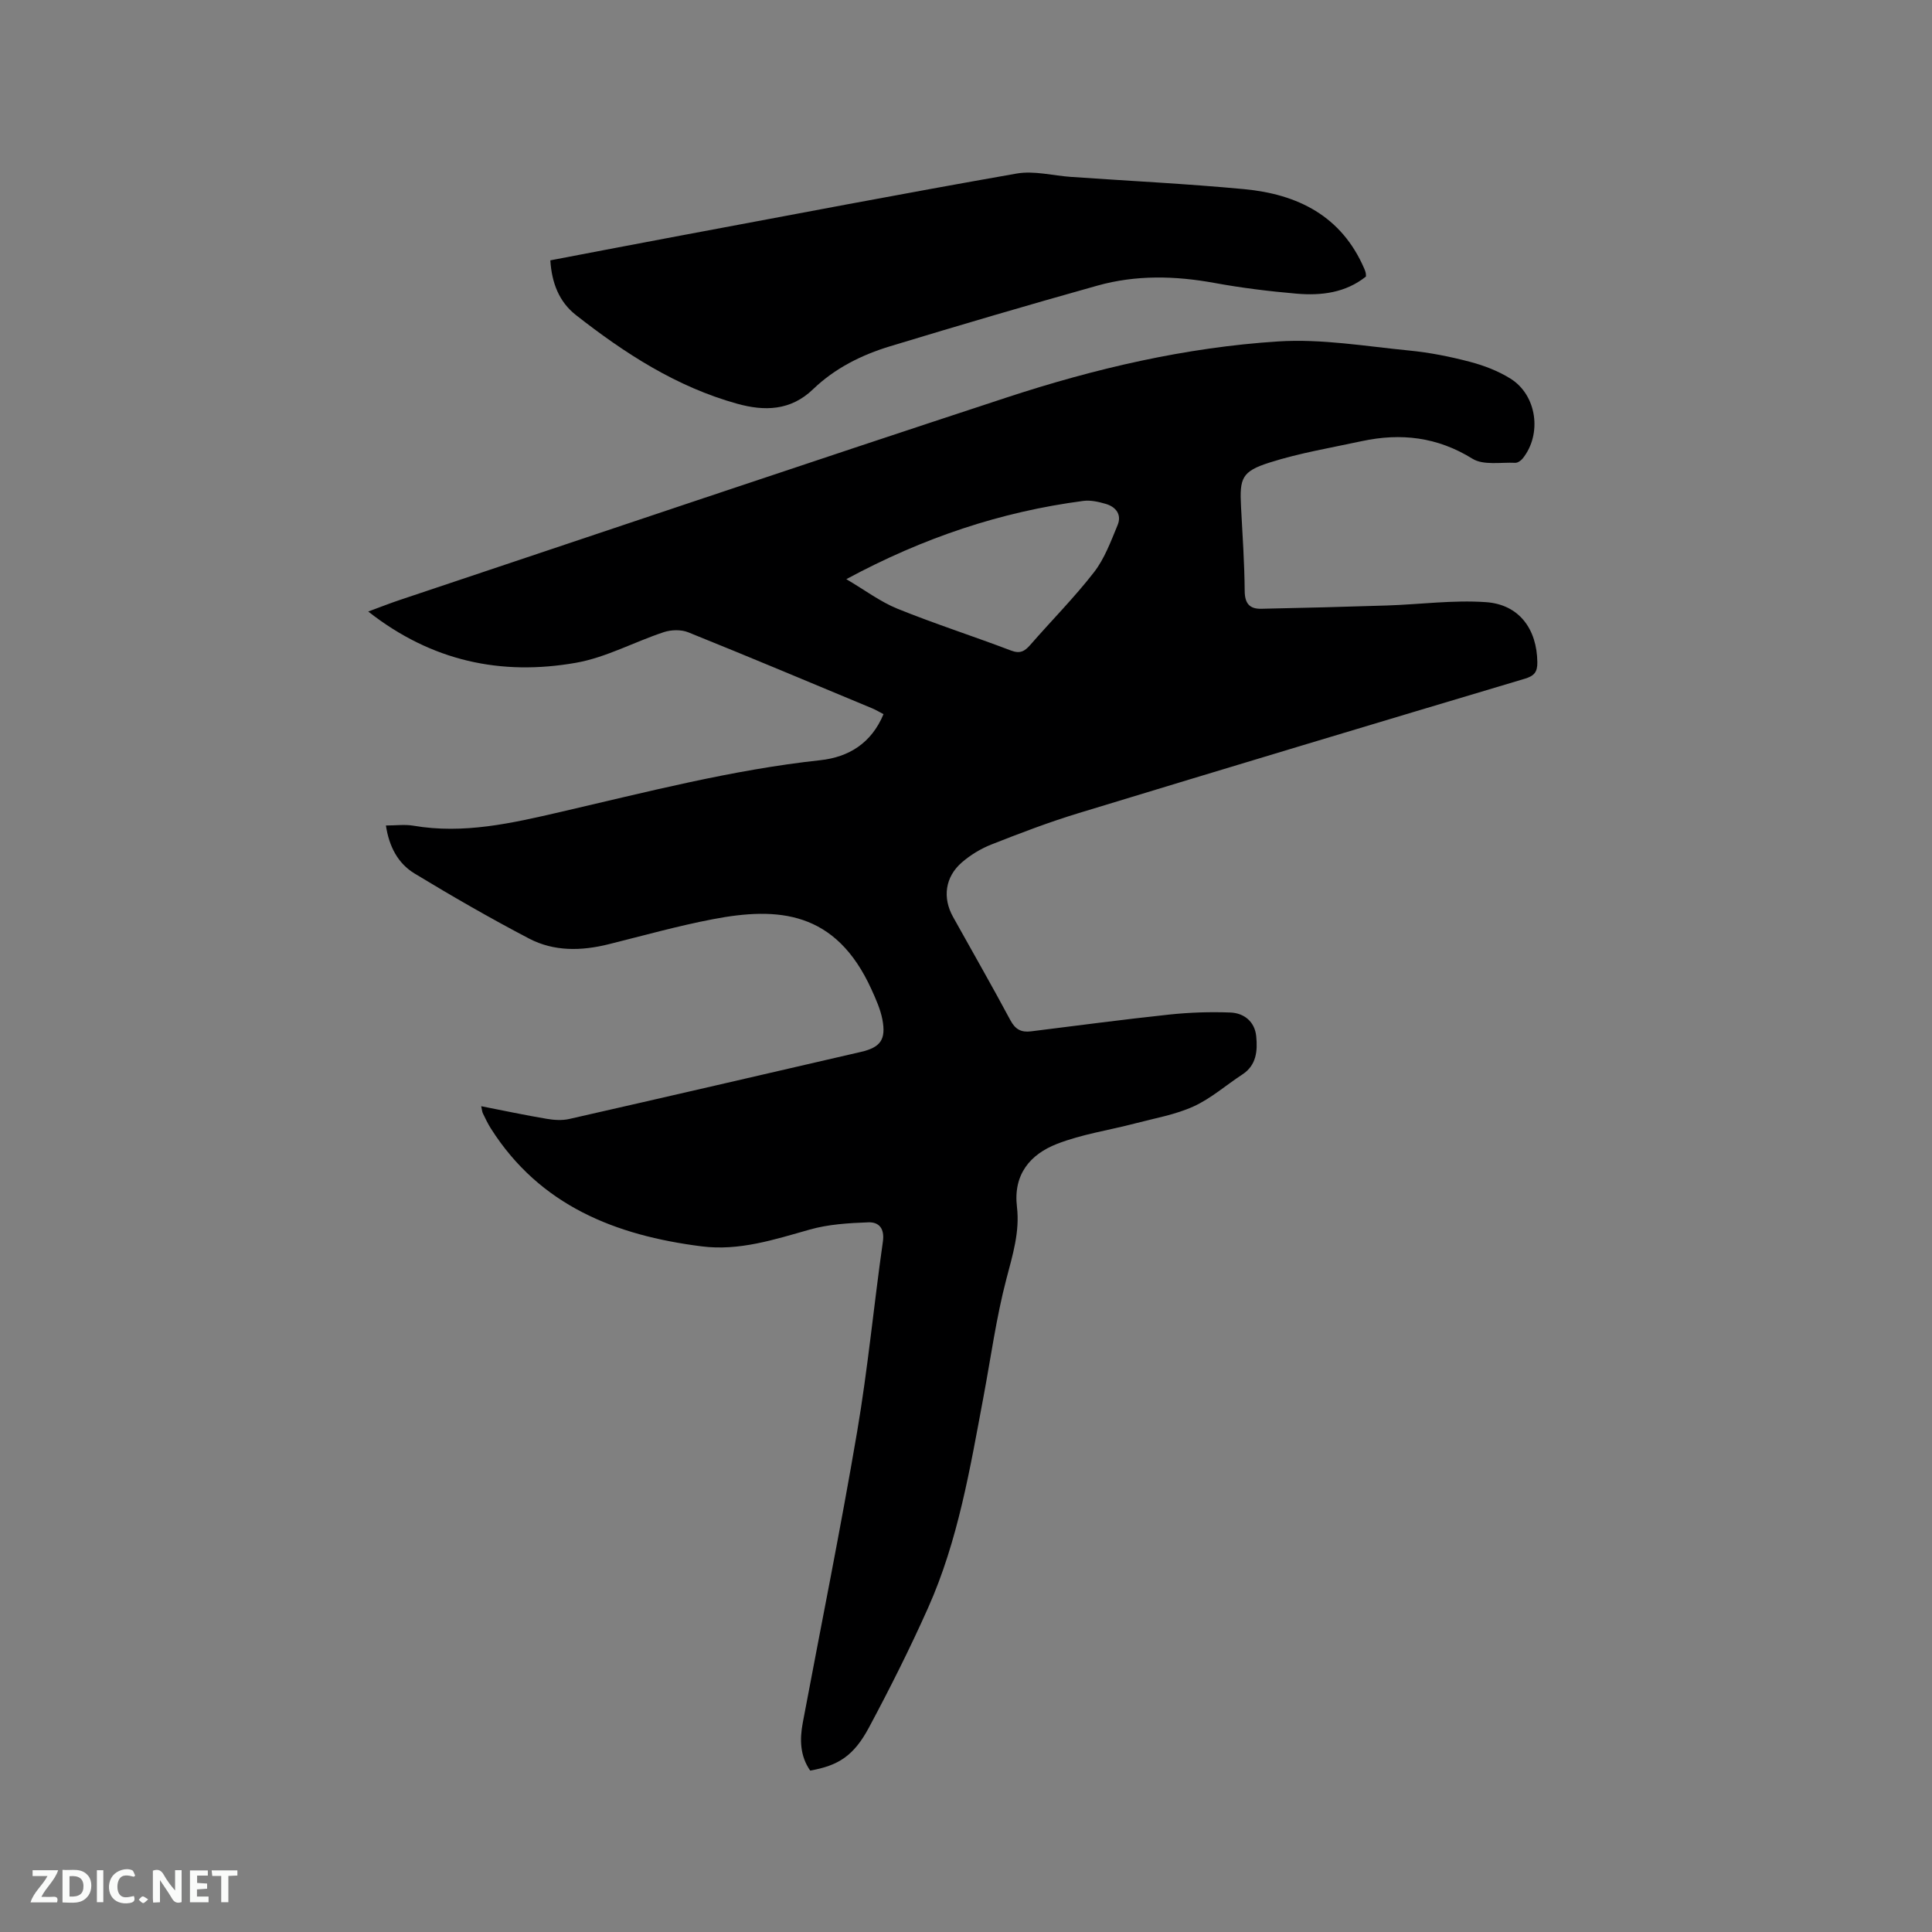
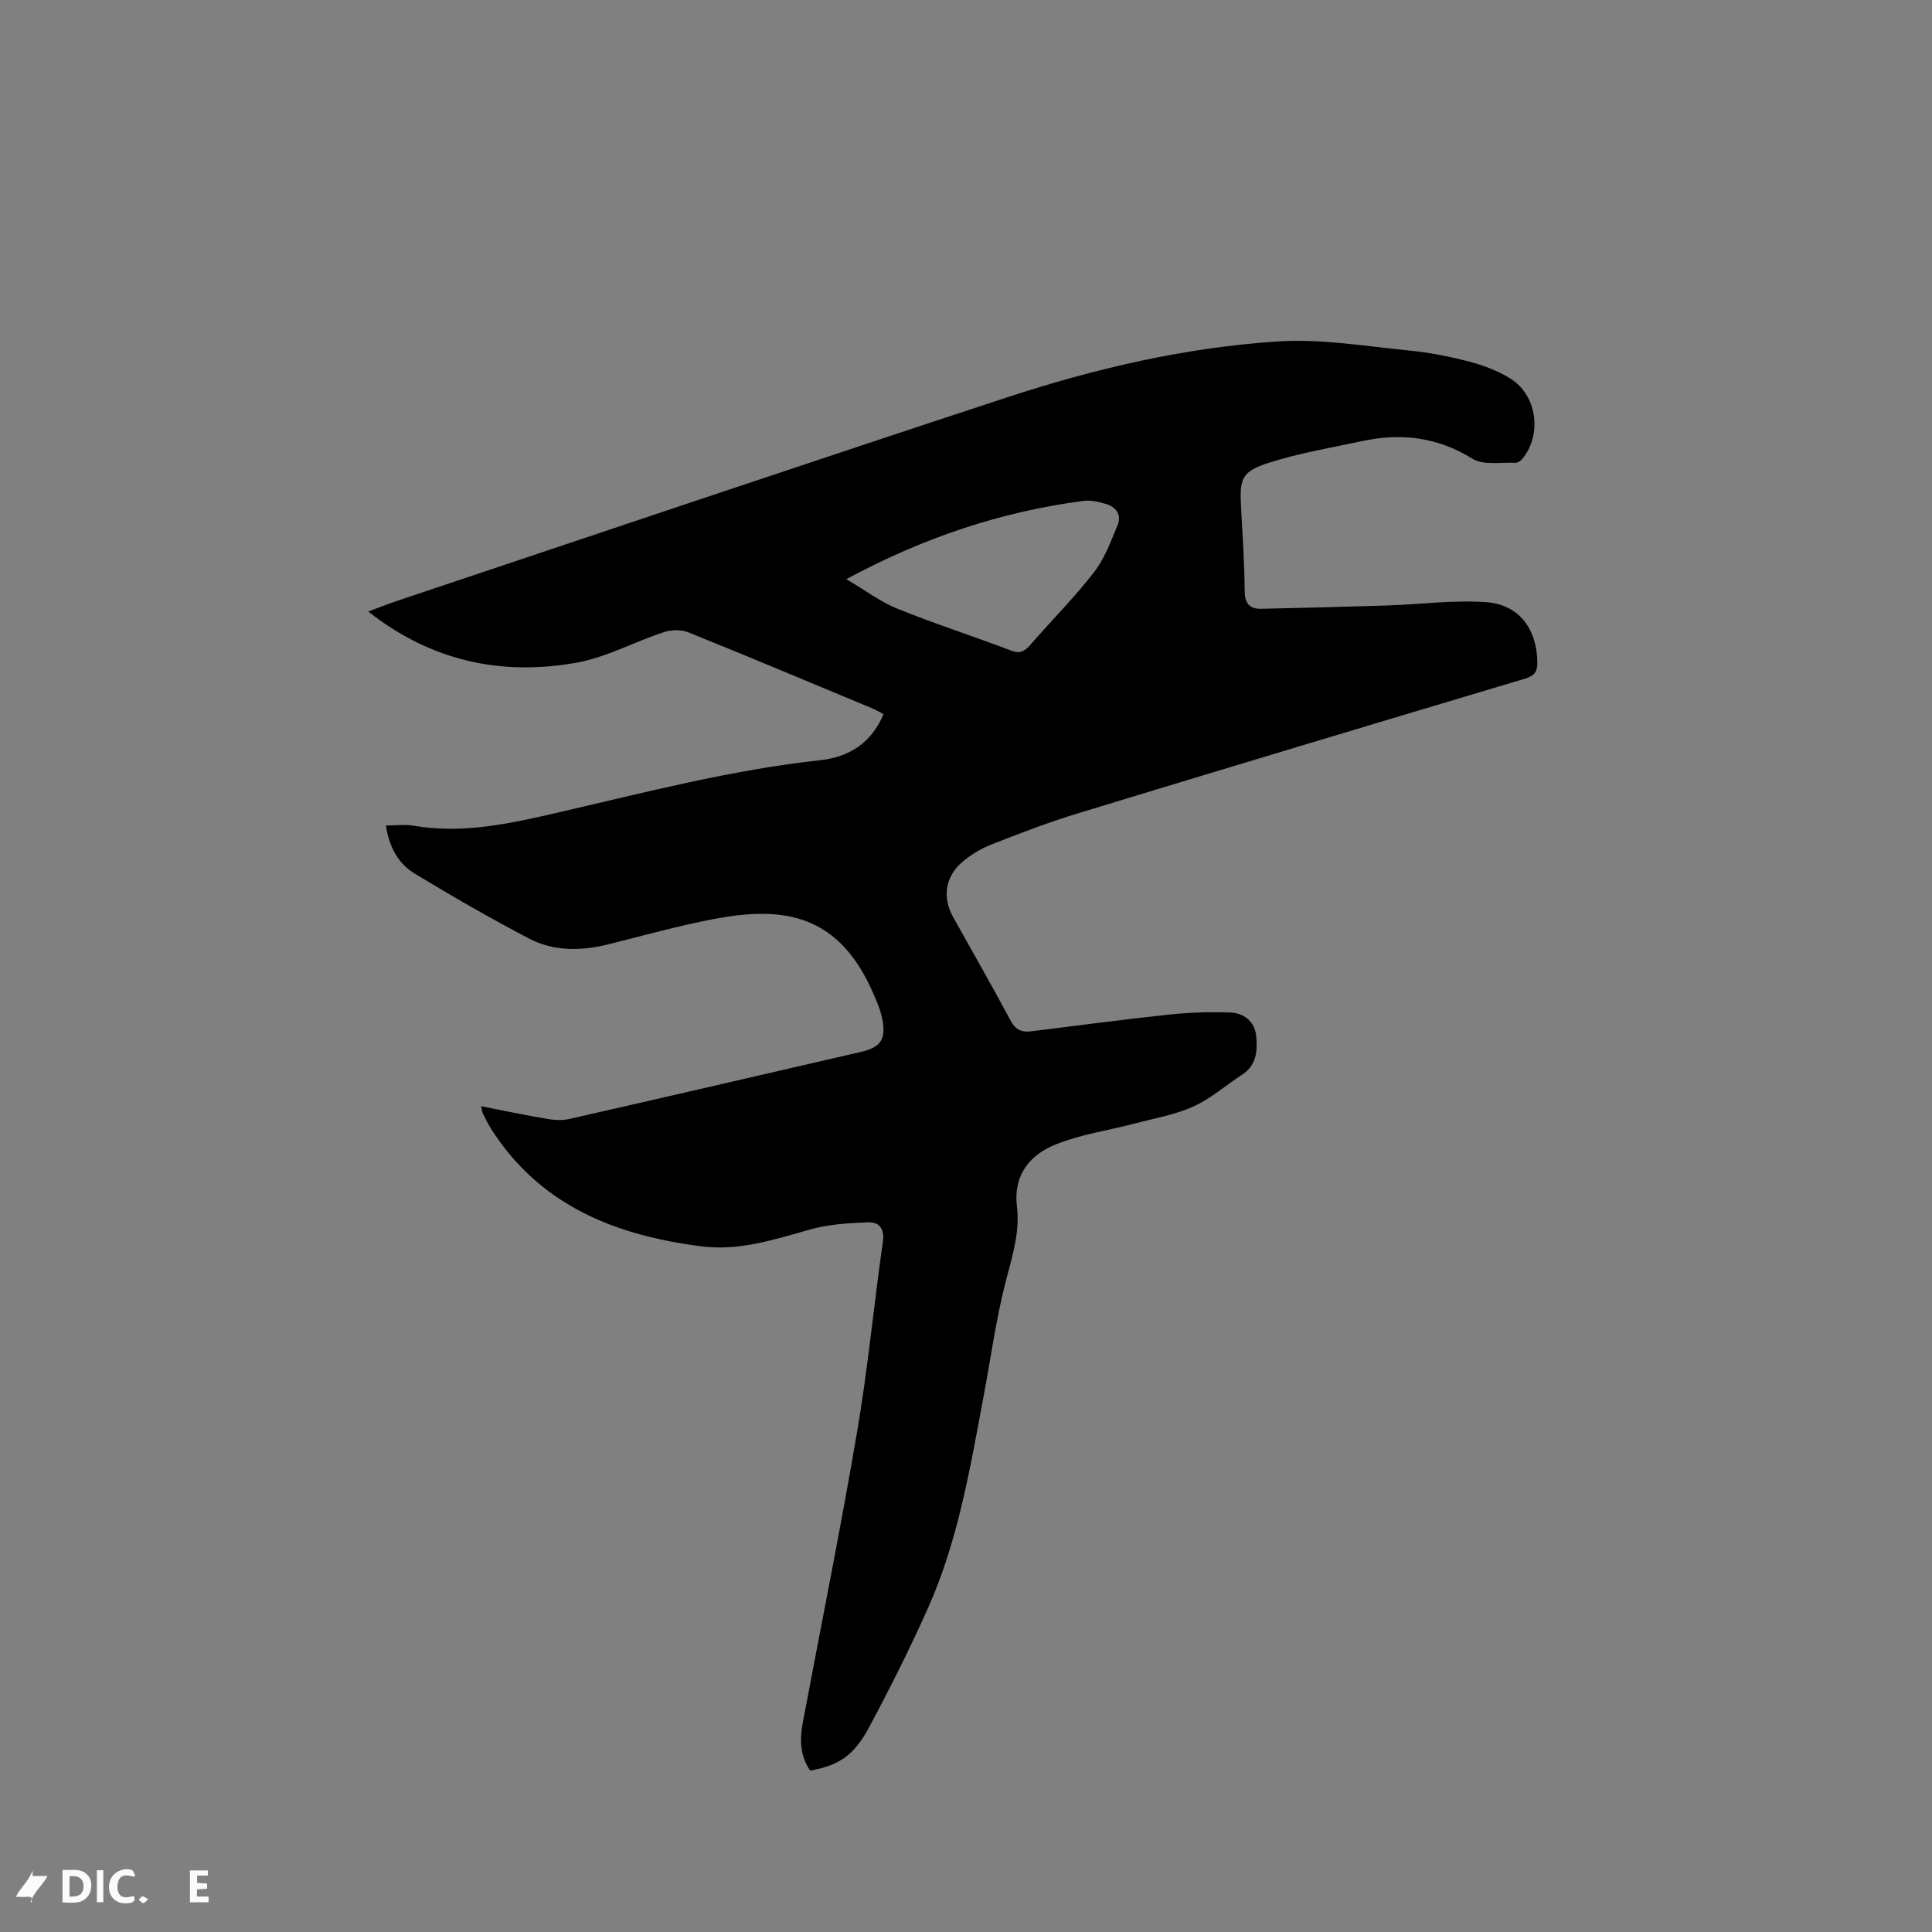
<svg xmlns="http://www.w3.org/2000/svg" enable-background="new 0 0 400 400" viewBox="0 0 400 400">
  <rect x="0" y="0" width="400" height="400" fill="#808080" stroke="none" />
  <path d="m99.63 229.03c4.68.92 9.1 1.86 13.56 2.61 1.52.26 3.2.37 4.68.03 20.13-4.57 40.24-9.23 60.36-13.88 4.06-.94 5.25-2.54 4.46-6.71-.41-2.14-1.35-4.22-2.26-6.23-7.4-16.31-19.38-17.12-32.83-14.54-7.27 1.39-14.42 3.4-21.61 5.19-5.63 1.4-11.29 1.52-16.45-1.18-8.05-4.21-15.94-8.76-23.71-13.47-3.47-2.1-5.29-5.64-5.93-9.94 2.01 0 3.89-.26 5.68.04 10.41 1.79 20.36-.51 30.41-2.83 17.84-4.12 35.58-8.75 53.86-10.73 5.86-.64 10.57-3.51 13.07-9.53-.86-.45-1.54-.87-2.28-1.18-12.7-5.29-25.39-10.63-38.15-15.77-1.47-.59-3.52-.54-5.06-.03-6.12 2.02-11.98 5.26-18.23 6.35-15.43 2.7-29.83-.3-42.96-10.62 2.57-.95 4.57-1.74 6.61-2.42 41.85-14 83.66-28.13 125.59-41.9 18.25-5.99 37-10.37 56.19-11.6 8.99-.58 18.14 1.01 27.19 1.89 4.2.41 8.4 1.25 12.48 2.32 2.93.77 5.89 1.9 8.44 3.5 5.47 3.41 6.56 11.5 2.51 16.53-.35.44-1.03.91-1.53.89-3-.14-6.6.56-8.87-.85-7.27-4.51-14.81-5.37-22.89-3.64-6.4 1.38-12.91 2.46-19.12 4.44-5.76 1.83-6.21 3.23-5.9 9.12.31 5.82.71 11.65.76 17.47.02 2.6 1.03 3.73 3.43 3.68 8.67-.18 17.34-.4 26.01-.68 6.85-.22 13.74-1.17 20.53-.69 6.88.49 10.53 5.6 10.62 12.42.03 2.08-.66 2.86-2.65 3.45-30.83 9.2-61.65 18.46-92.43 27.84-6.07 1.85-12.01 4.12-17.92 6.45-2.22.87-4.39 2.19-6.19 3.76-3.43 3-3.99 7.28-1.79 11.23 3.96 7.13 8.03 14.2 11.87 21.39 1.02 1.92 2.25 2.57 4.27 2.32 9.56-1.19 19.11-2.46 28.68-3.48 4.17-.44 8.41-.58 12.6-.42 2.88.11 5.08 1.93 5.36 4.95.28 2.95.08 5.95-2.88 7.88-3.37 2.2-6.47 4.96-10.09 6.61-3.78 1.72-8.03 2.45-12.1 3.52-5.41 1.42-11.04 2.23-16.2 4.25-5.56 2.17-9.07 6.34-8.27 13.05.61 5.12-.89 9.95-2.19 14.91-2.09 7.96-3.2 16.18-4.72 24.29-2.79 14.88-5.27 29.88-11.5 43.82-3.75 8.4-7.89 16.64-12.23 24.75-3.15 5.89-6.37 7.9-12.17 8.92-2.11-3.03-2.19-6.43-1.53-9.93 3.77-20.07 7.83-40.1 11.25-60.23 2.22-13.04 3.46-26.24 5.33-39.35.39-2.74-.82-4.08-3.01-4-4.07.15-8.25.4-12.13 1.5-7.37 2.08-14.63 4.47-22.42 3.47-17.79-2.26-33.45-8.42-43.59-24.38-.62-.98-1.13-2.04-1.63-3.08-.19-.33-.21-.77-.38-1.55zm75.59-109.12c3.88 2.28 7.04 4.68 10.59 6.12 7.73 3.13 15.69 5.68 23.49 8.65 1.88.72 2.84.18 4.01-1.16 4.38-5.03 9.1-9.78 13.18-15.03 2.2-2.83 3.5-6.41 4.9-9.78.89-2.14-.33-3.76-2.44-4.38-1.5-.44-3.16-.82-4.67-.62-17.07 2.24-33.11 7.6-49.06 16.2z" fill="#000001" />
-   <path d="m282.81 57.25c-4.21 3.37-9.23 3.99-14.36 3.55-5.69-.49-11.39-1.19-17.01-2.22-8.15-1.49-16.25-1.68-24.22.55-14.36 4.02-28.66 8.23-42.93 12.56-5.91 1.79-11.46 4.56-15.96 8.9-4.66 4.49-10.09 4.56-15.7 3-12.55-3.48-23.28-10.43-33.4-18.37-3.48-2.73-5-6.66-5.29-11.32 9.04-1.72 17.96-3.44 26.89-5.11 23.21-4.34 46.4-8.78 69.66-12.86 3.61-.63 7.51.44 11.28.7 11.94.83 23.9 1.41 35.81 2.53 11.07 1.04 20.17 5.54 24.87 16.45.13.29.24.59.31.9.05.2.03.42.05.74z" fill="#000001" />
  <g fill="#fafbfa">
-     <path d="m37.59 393.81c-.92.31-1.52.05-2-.78-.7-1.2-1.52-2.34-2.47-3.78v4.59c-.55.03-.95.05-1.41.07-.03-.37-.06-.64-.06-.91 0-1.91 0-3.81 0-5.7 1.13-.41 1.77-.03 2.29.91.62 1.11 1.38 2.14 2.31 3.19v-4.2h1.35v6.61z" />
    <path d="m12.94 393.88v-6.75c1.9.19 3.93-.54 5.37 1.29.8 1.01.78 2.88.03 3.97-1.37 1.97-3.4 1.51-5.4 1.49m1.45-1.22c2.04.12 2.92-.58 2.89-2.21-.03-1.51-.98-2.19-2.89-2z" />
-     <path d="m11.81 393.87h-5.49c.68-2.18 2.47-3.48 3.51-5.45h-3.08v-1.21h5.29c-.71 2.13-2.44 3.48-3.47 5.51.86 0 1.63.04 2.39-.01.79-.05 1.14.21.85 1.16" />
+     <path d="m11.81 393.87h-5.49c.68-2.18 2.47-3.48 3.51-5.45h-3.08v-1.21c-.71 2.13-2.44 3.48-3.47 5.51.86 0 1.63.04 2.39-.01.79-.05 1.14.21.85 1.16" />
    <path d="m39.33 393.86v-6.61h3.7v1.07h-2.22v1.52c.68.04 1.34.09 2.07.13v1.07c-.72.05-1.38.09-2.1.14v1.48h2.4v1.19h-3.85z" />
    <path d="m27.71 388.56c-1.15-.3-2.46-.61-3.1.64-.37.73-.41 1.93-.06 2.67.63 1.35 1.99.93 3.17.68.35.94-.01 1.32-.93 1.46-1.62.25-3.05-.27-3.76-1.48-.73-1.24-.6-3.03.31-4.17.88-1.11 2.71-1.7 4-1.16.32.13.44.74.65 1.12-.1.08-.19.16-.28.24" />
-     <path d="m49.15 387.24v1.07c-.59.02-1.17.05-1.87.08v5.44h-1.48v-5.44h-1.85c-.05-.4-.08-.73-.13-1.15z" />
    <path d="m20.06 387.21h1.33v6.62h-1.33z" />
    <path d="m30.68 393.25c-.49.38-.8.79-1.05.76-.32-.05-.6-.45-.9-.7.26-.24.51-.64.8-.67.29-.04.62.3 1.15.61" />
  </g>
</svg>